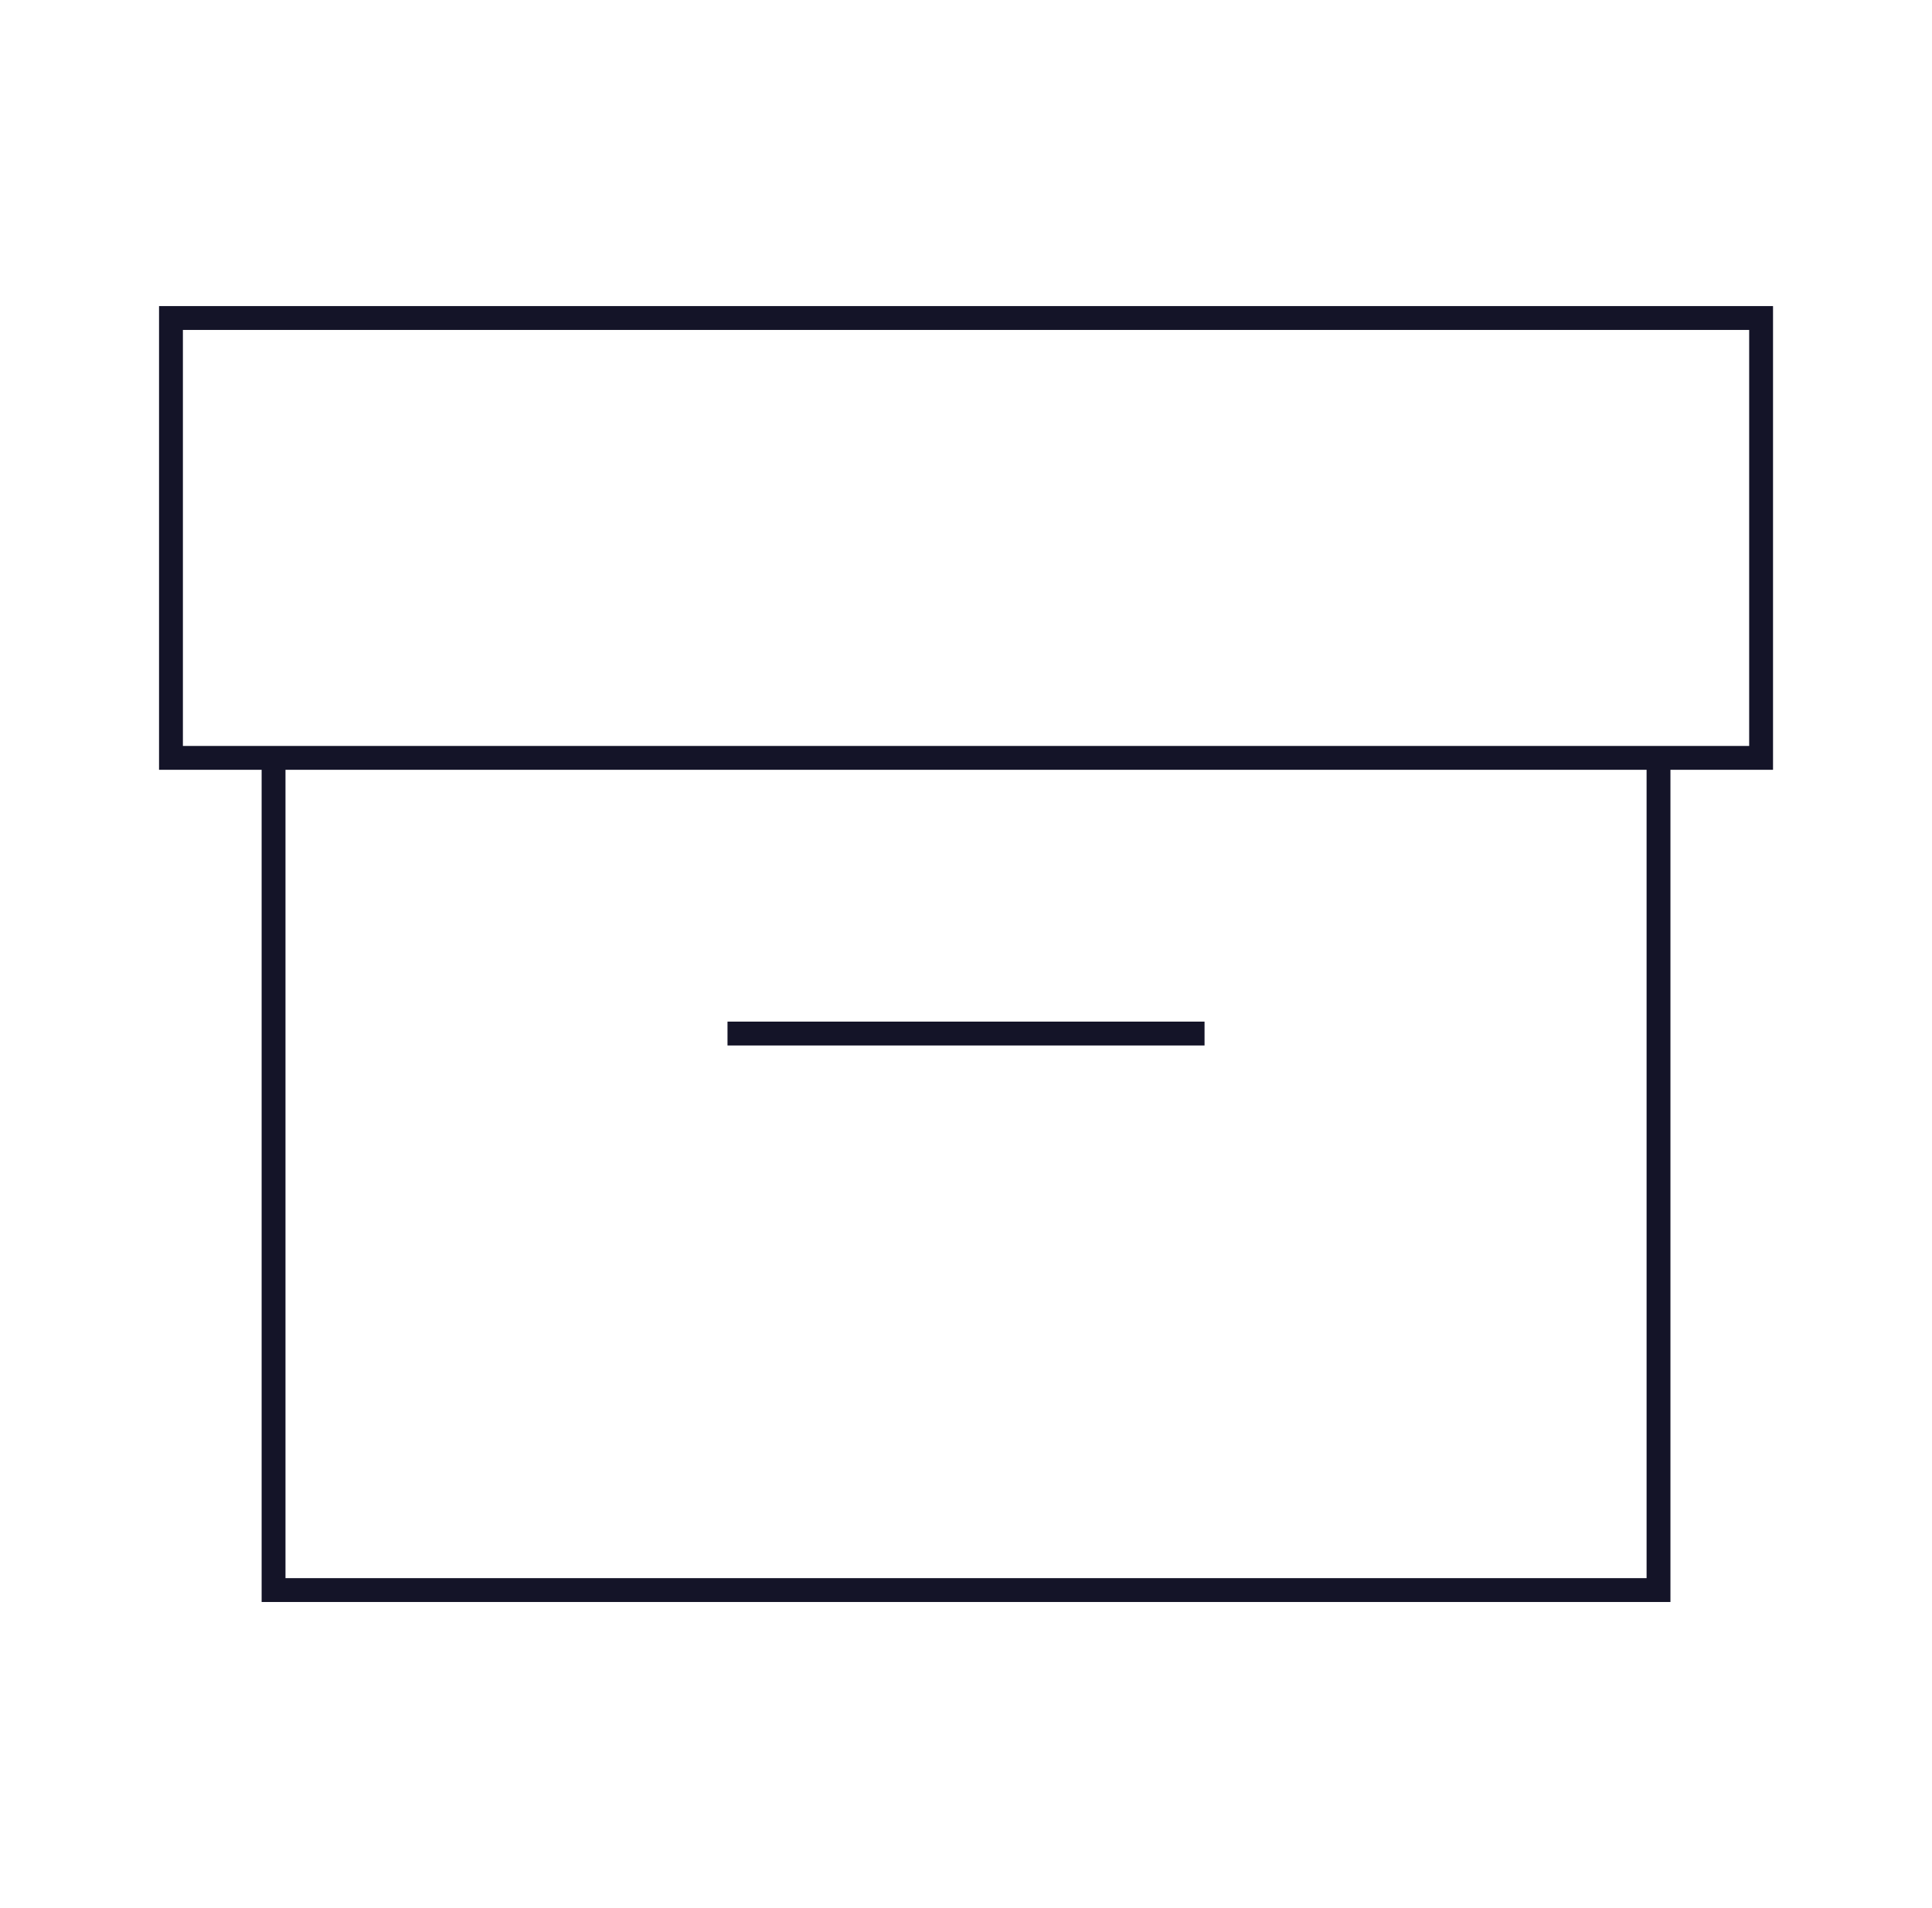
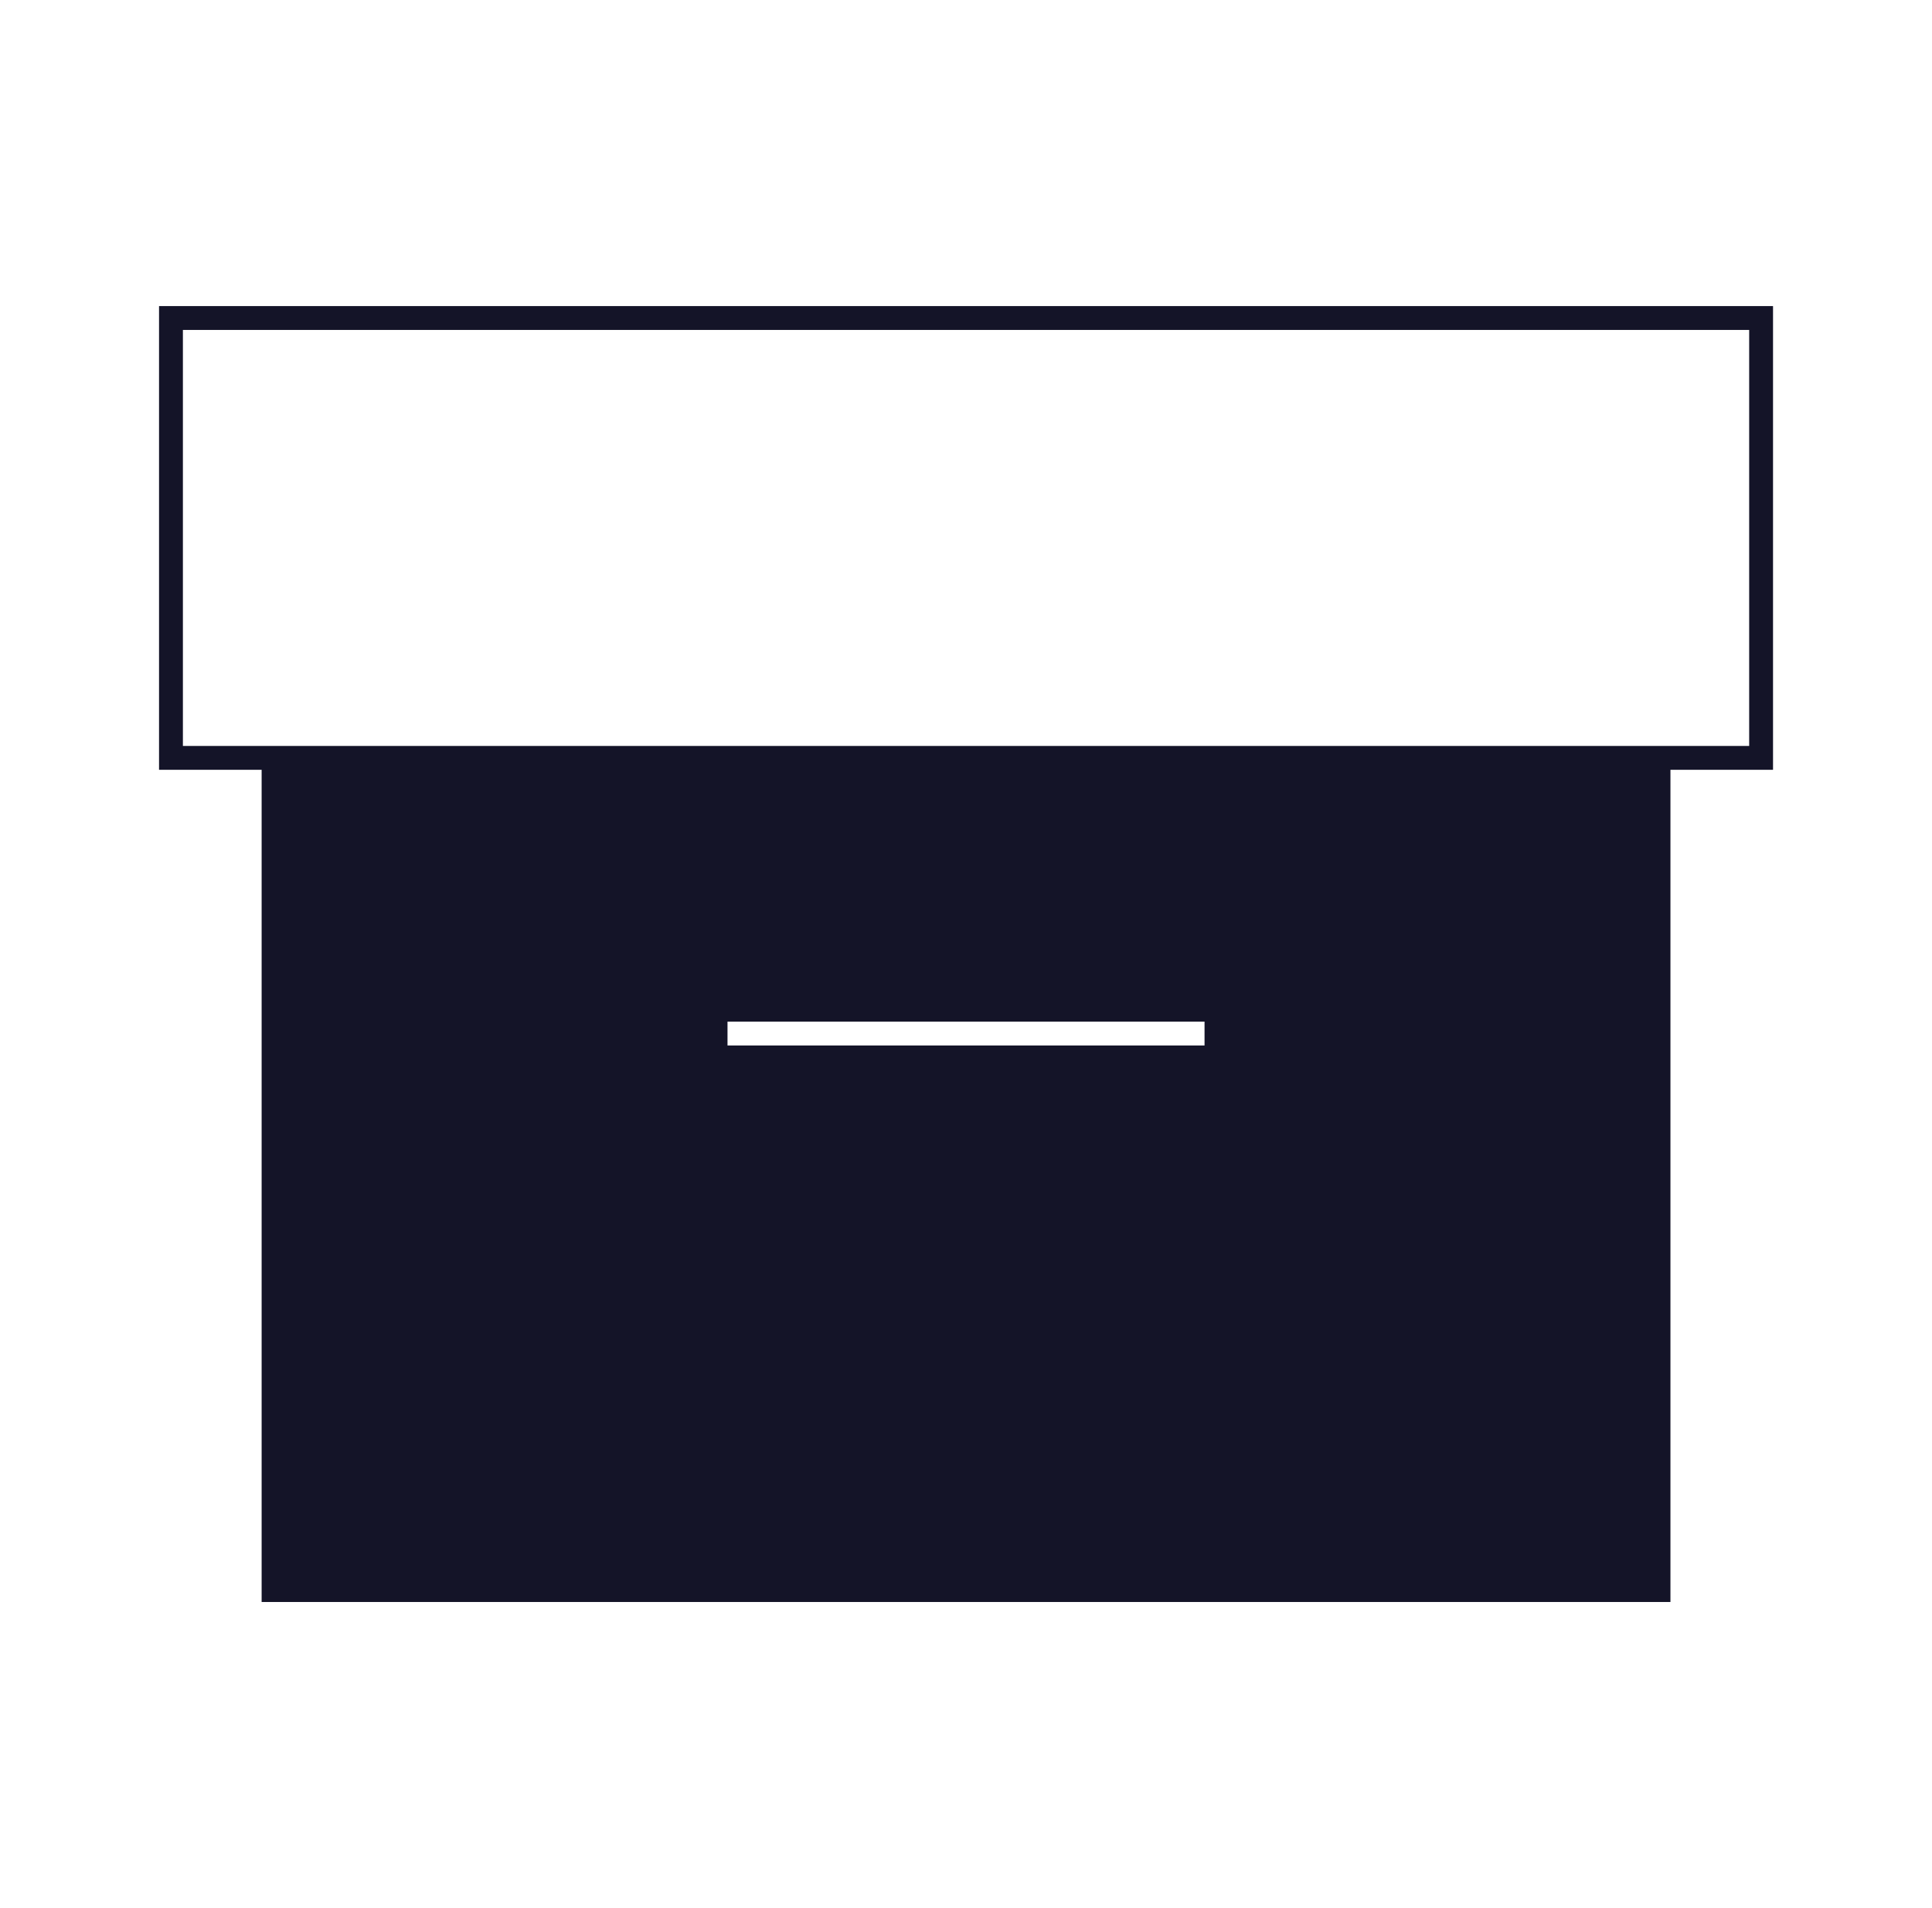
<svg xmlns="http://www.w3.org/2000/svg" width="81" height="80" viewBox="0 0 81 80" fill="none">
-   <path fill-rule="evenodd" clip-rule="evenodd" d="M7.168 12.833H6.668V13.333V31.775V32.275H7.168H10.969V66.666V67.166H11.469H69.534H70.034V66.666V32.275H73.835H74.335V31.775V13.333V12.833H73.835H7.168ZM11.969 66.166V32.275H69.034V66.166H11.969ZM7.668 31.275V13.833H73.335V31.275H69.534H7.668ZM30.501 43.833H50.501V42.833H30.501V43.833Z" fill="#141428" />
+   <path fill-rule="evenodd" clip-rule="evenodd" d="M7.168 12.833H6.668V13.333V31.775V32.275H7.168H10.969V66.666V67.166H11.469H69.534H70.034V66.666V32.275H73.835H74.335V31.775V13.333V12.833H73.835H7.168ZM11.969 66.166H69.034V66.166H11.969ZM7.668 31.275V13.833H73.335V31.275H69.534H7.668ZM30.501 43.833H50.501V42.833H30.501V43.833Z" fill="#141428" />
</svg>